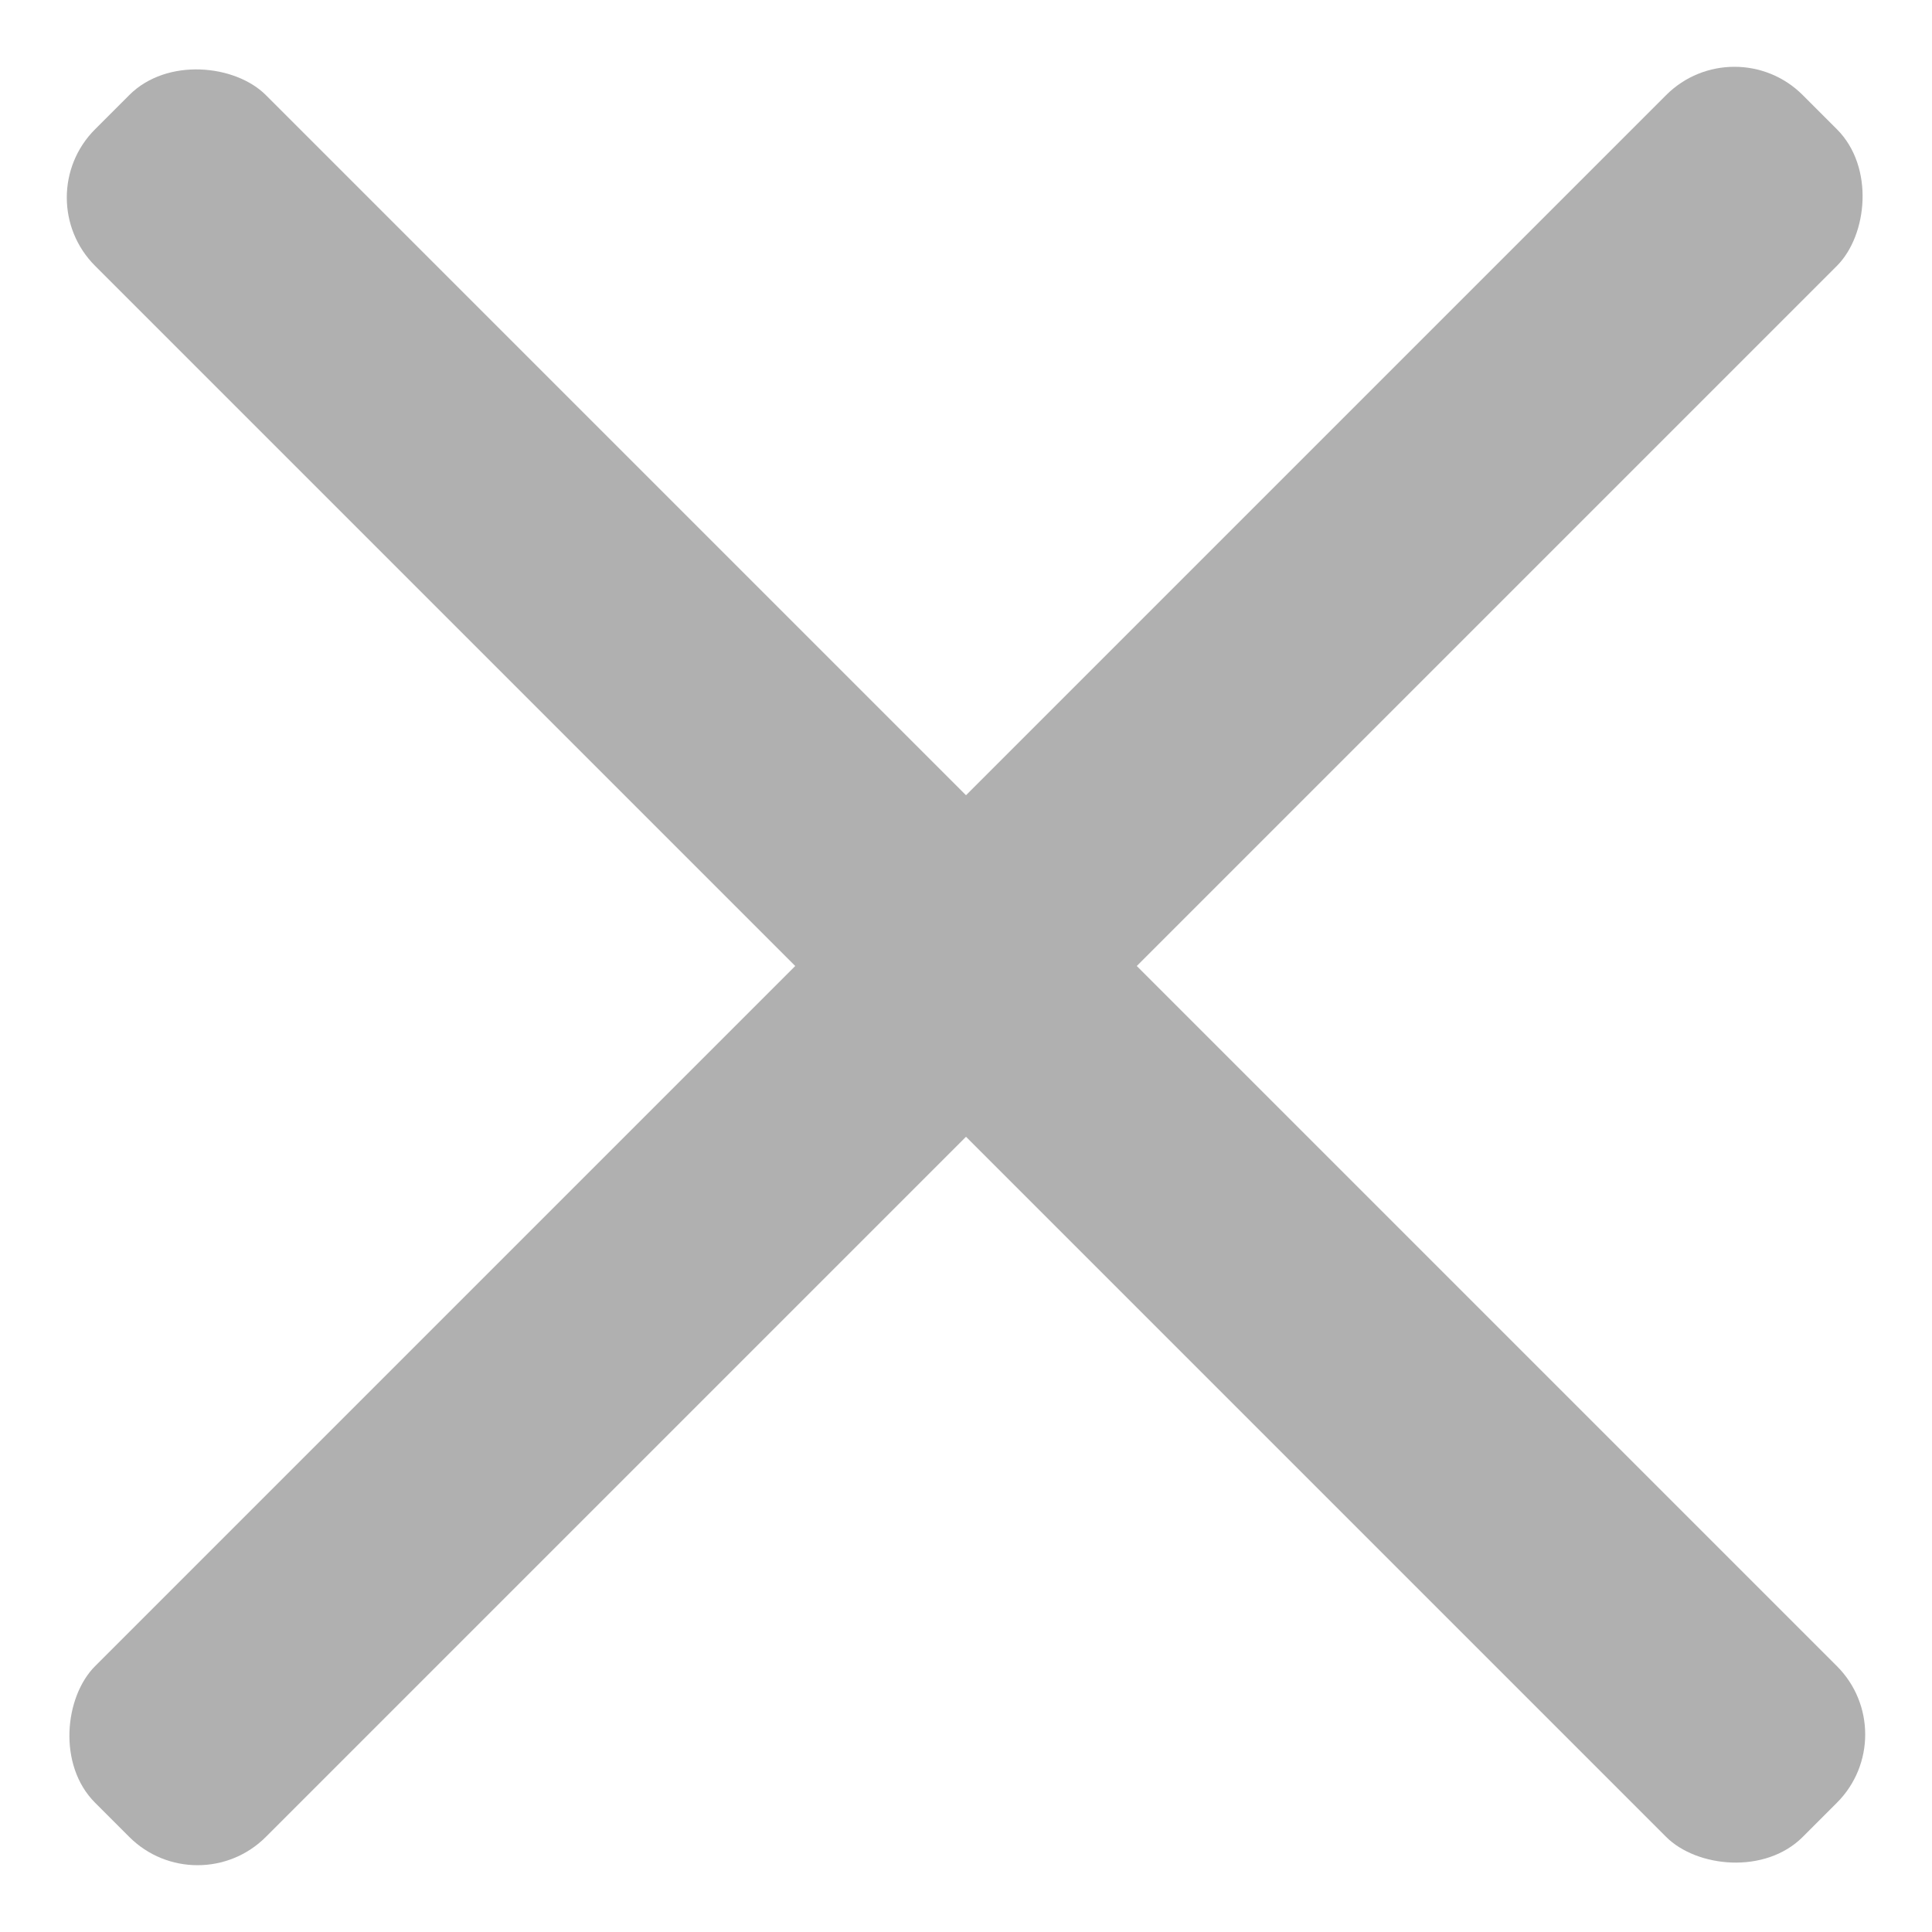
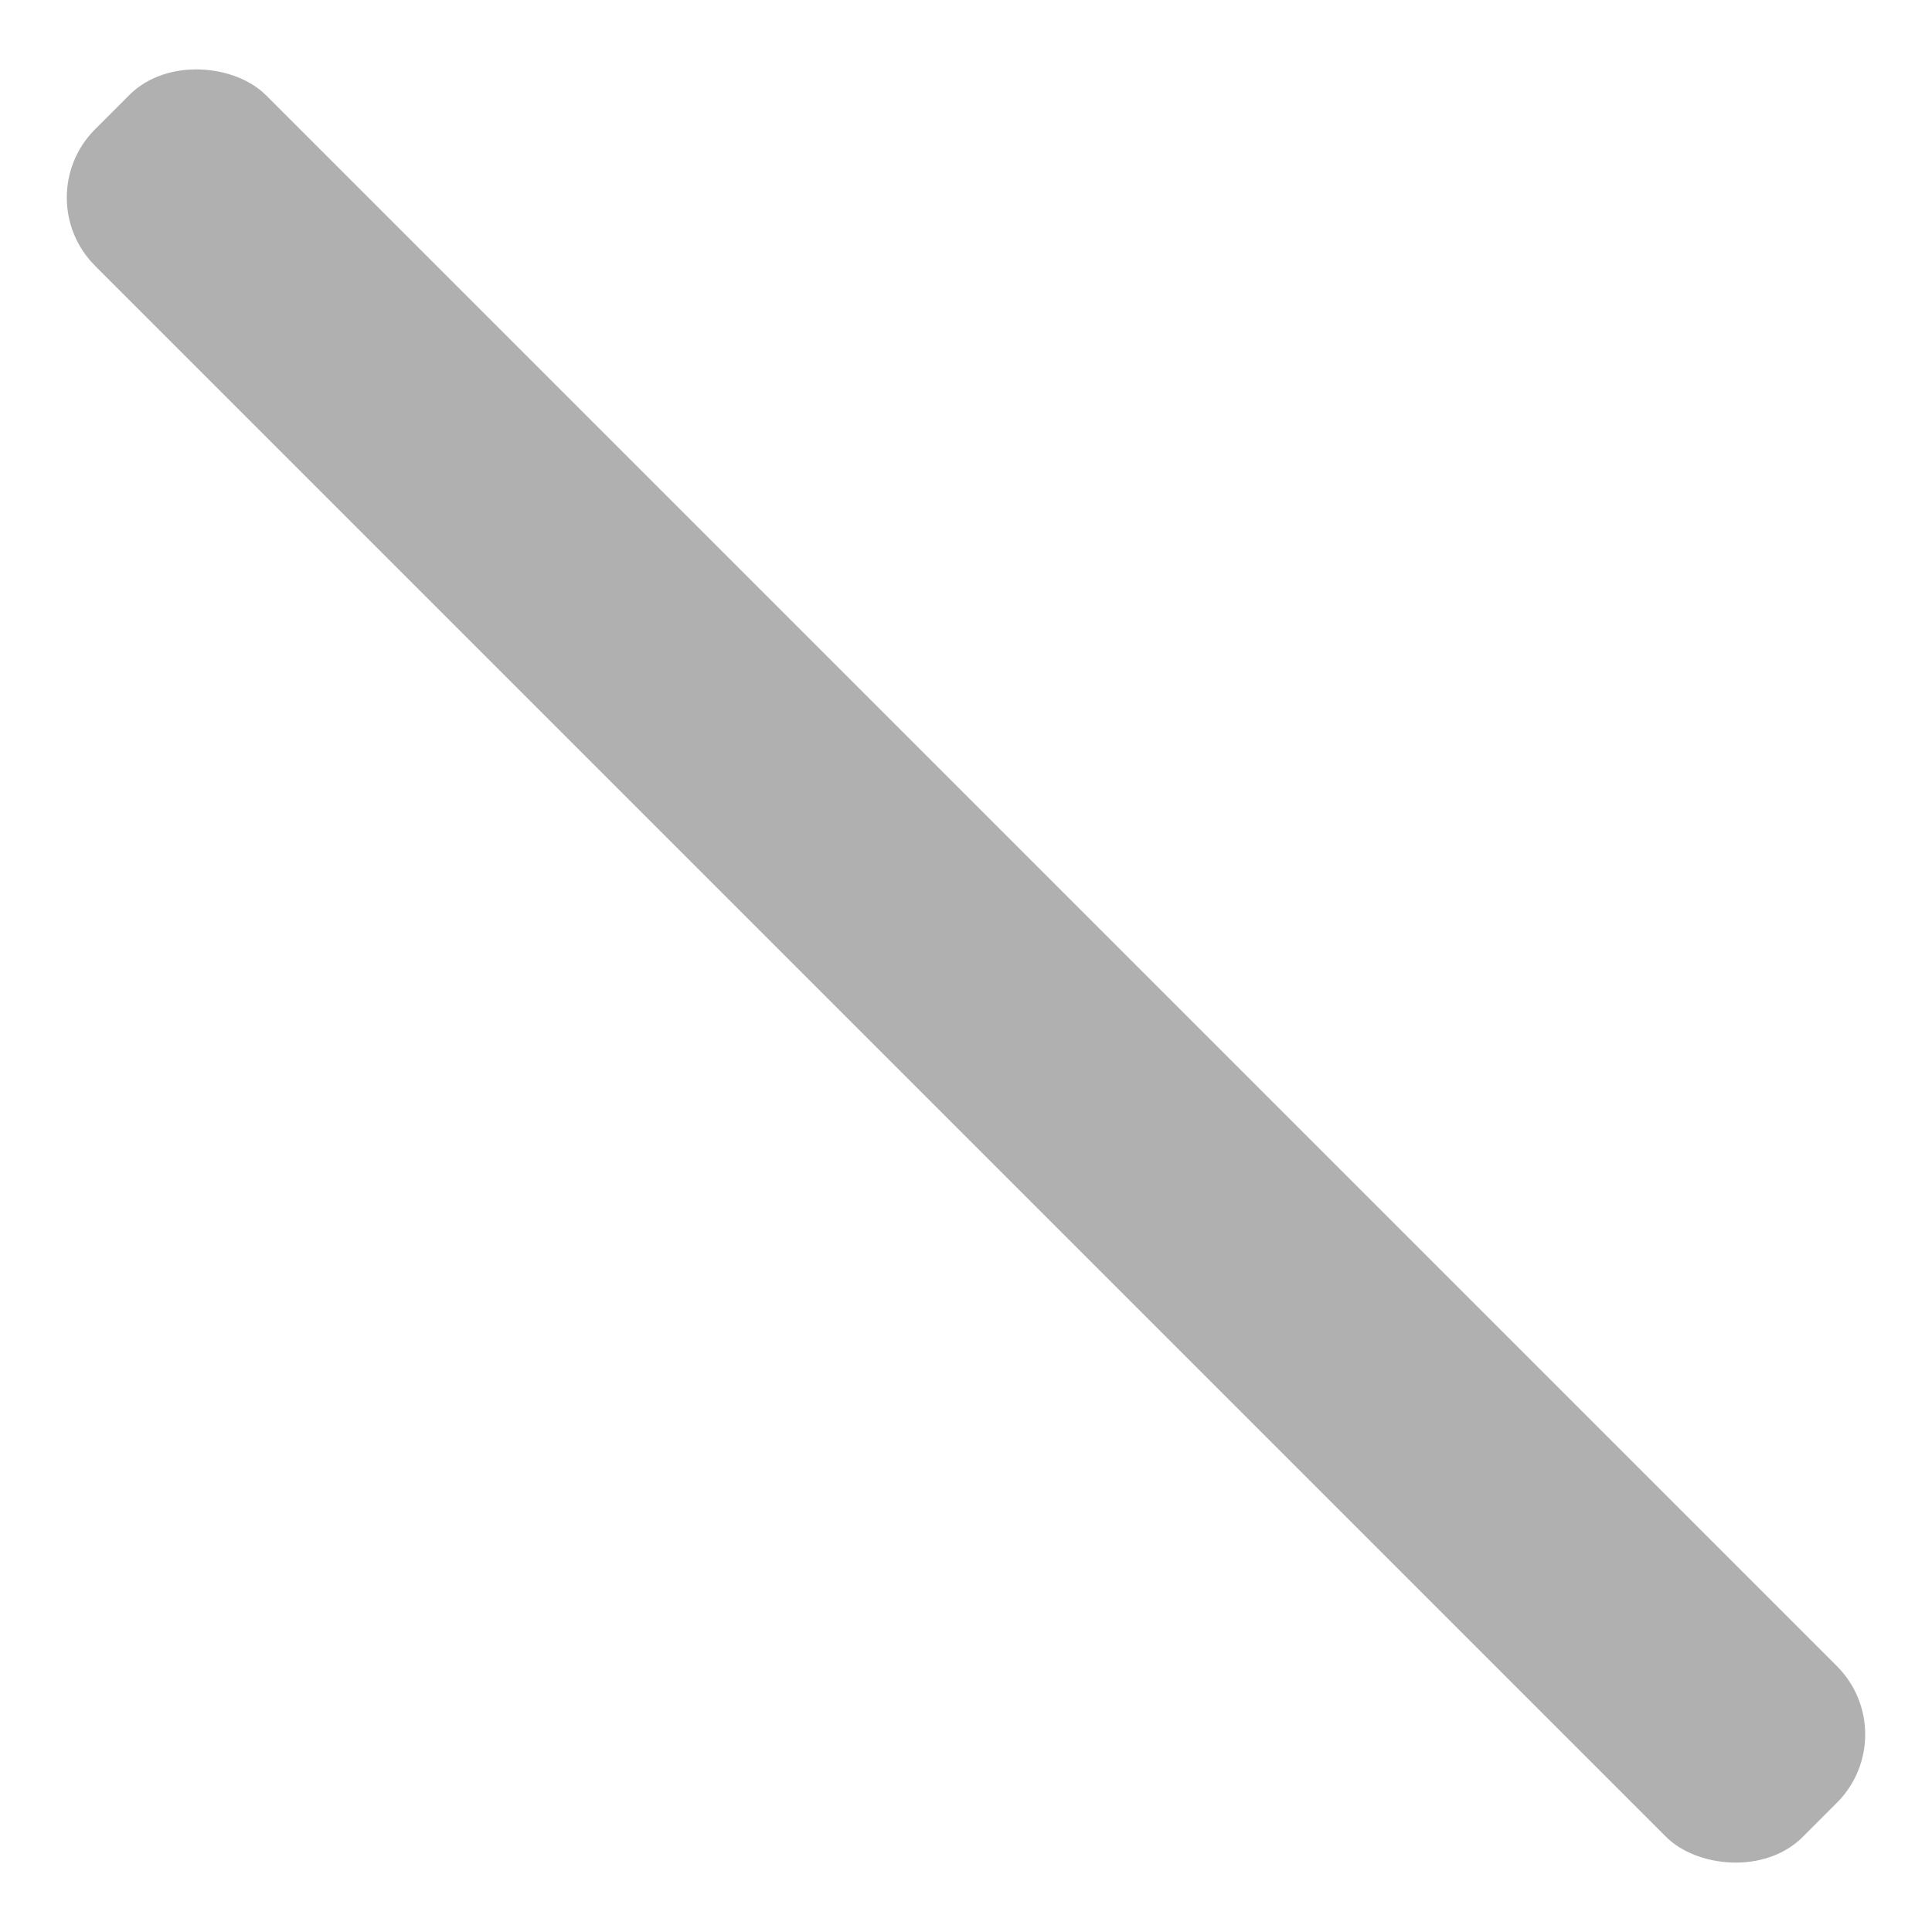
<svg xmlns="http://www.w3.org/2000/svg" width="20" height="20" viewBox="0 0 20 20">
  <g fill="#393939" opacity=".4">
    <rect width="2.5" height="25" x="8.75" y="-2.5" rx="1" transform="rotate(-45 10 10)" />
-     <rect width="2.5" height="25" x="8.75" y="-2.5" rx="1" transform="rotate(45 10 10)" />
  </g>
</svg>